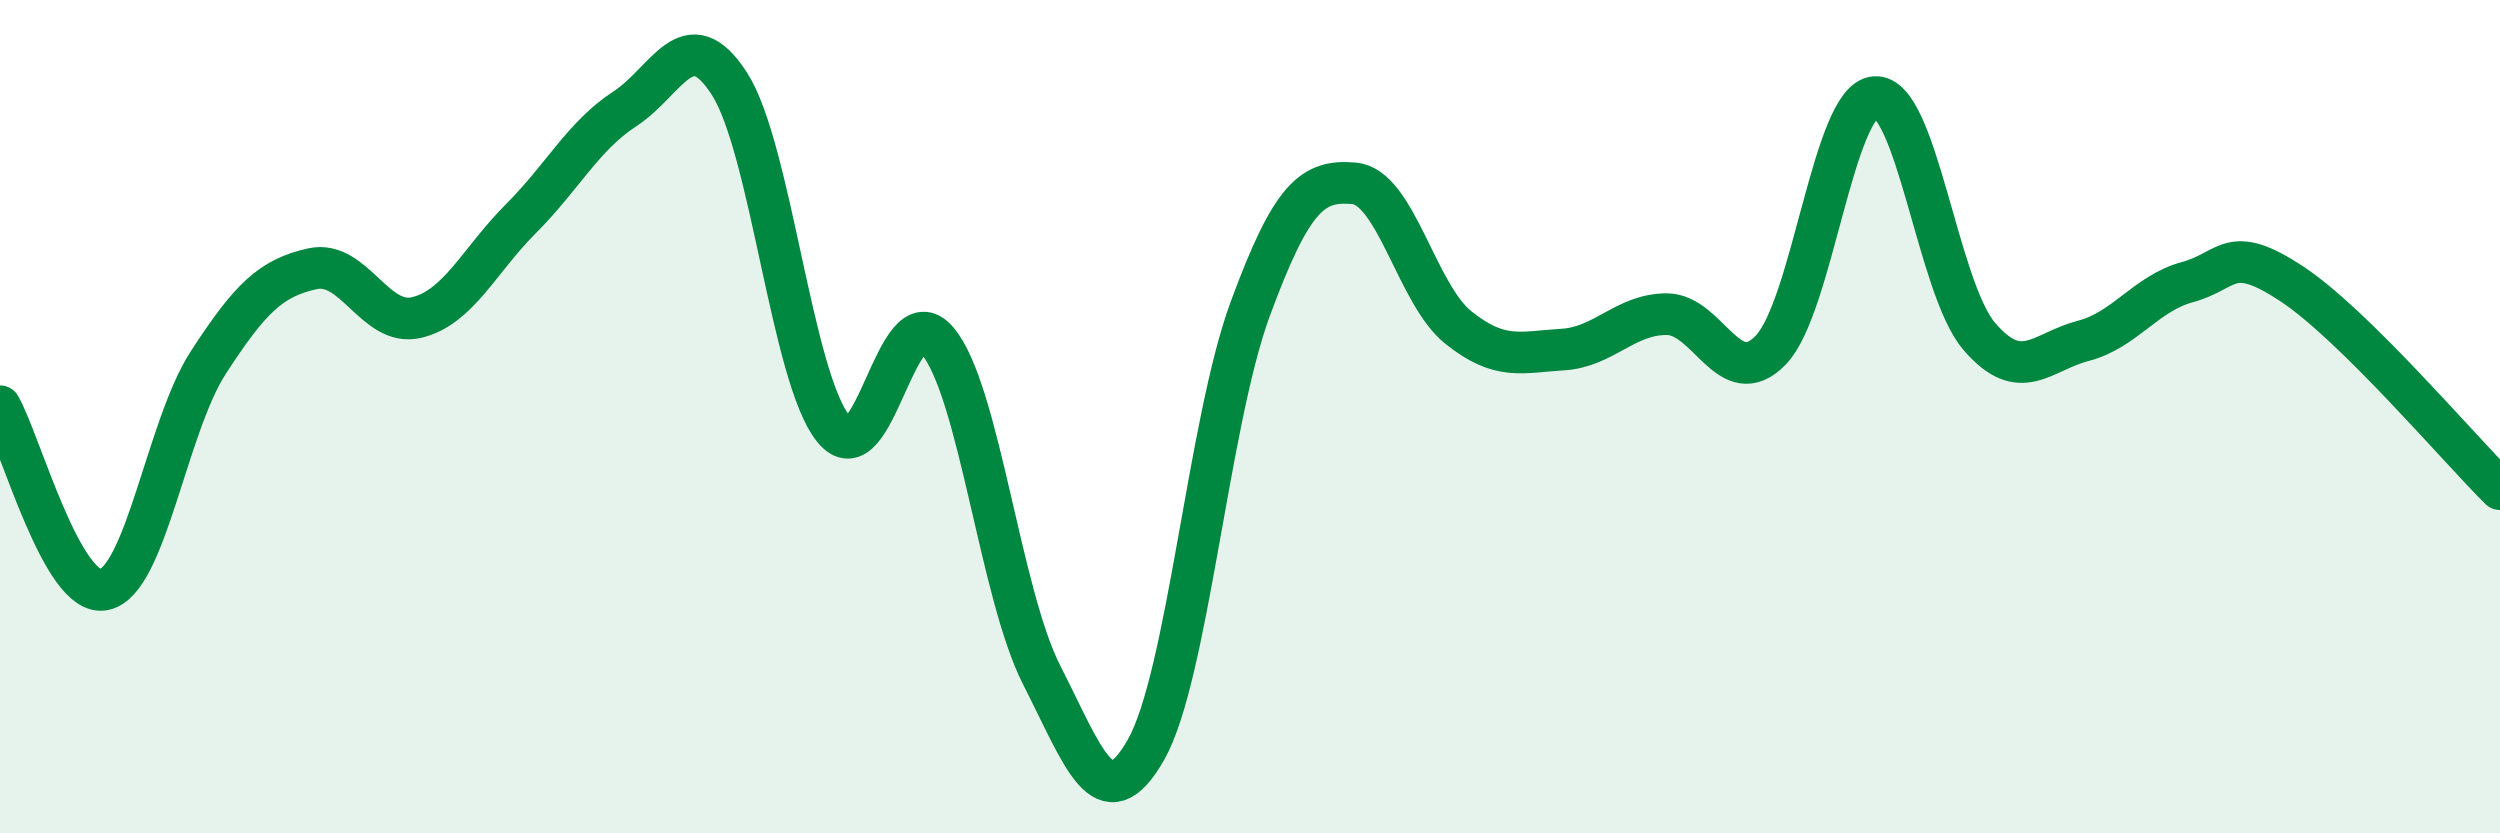
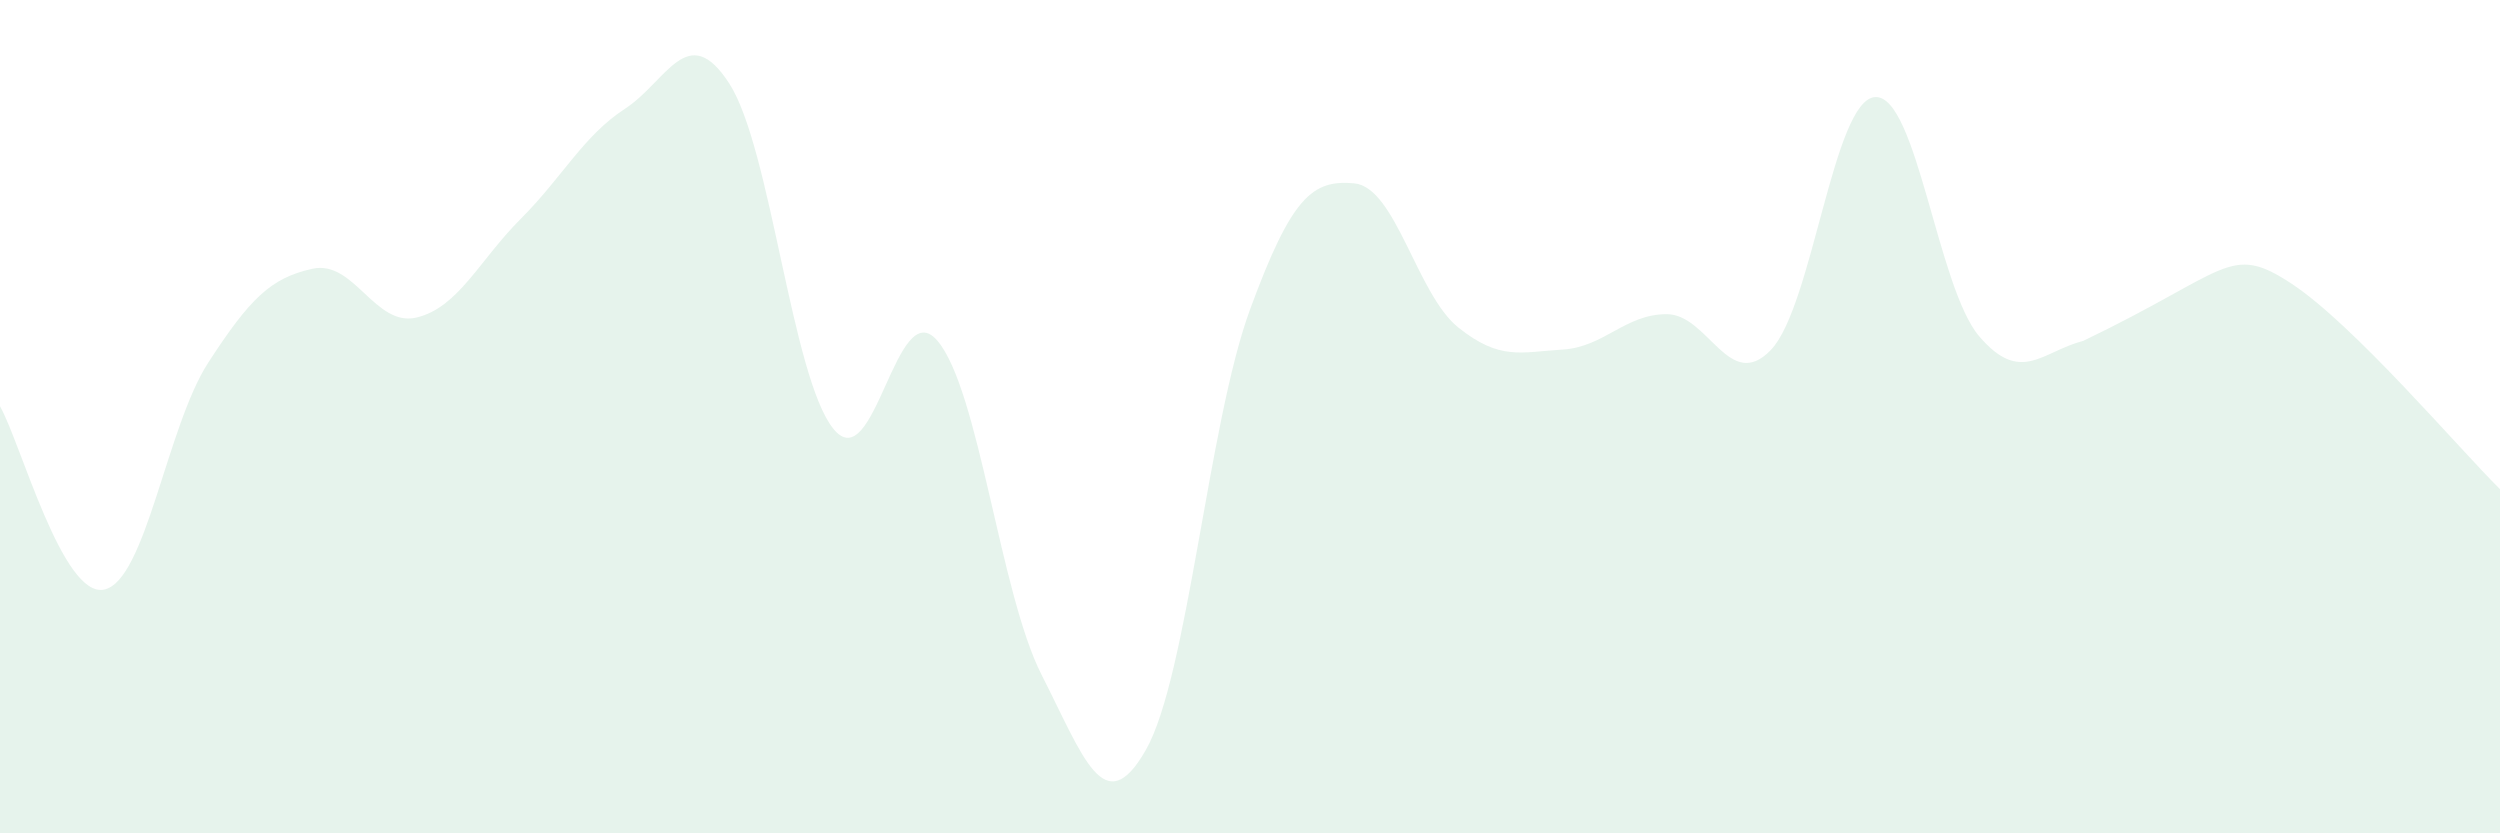
<svg xmlns="http://www.w3.org/2000/svg" width="60" height="20" viewBox="0 0 60 20">
-   <path d="M 0,9.75 C 0.5,10.63 1.5,14.36 2.5,14.15 C 3.5,13.94 4,10.24 5,8.7 C 6,7.16 6.5,6.67 7.5,6.45 C 8.5,6.23 9,7.86 10,7.62 C 11,7.38 11.5,6.25 12.5,5.25 C 13.5,4.25 14,3.26 15,2.61 C 16,1.96 16.5,0.46 17.5,2 C 18.5,3.54 19,9.05 20,10.29 C 21,11.53 21.5,7 22.5,8.18 C 23.5,9.36 24,14.24 25,16.2 C 26,18.16 26.5,19.75 27.5,18 C 28.5,16.25 29,10.15 30,7.43 C 31,4.71 31.5,4.31 32.5,4.4 C 33.5,4.49 34,7.06 35,7.86 C 36,8.66 36.5,8.45 37.5,8.39 C 38.5,8.33 39,7.54 40,7.54 C 41,7.54 41.5,9.44 42.5,8.4 C 43.5,7.36 44,2.4 45,2.33 C 46,2.26 46.5,6.9 47.5,8.07 C 48.5,9.24 49,8.44 50,8.18 C 51,7.92 51.5,7.04 52.5,6.77 C 53.5,6.5 53.5,5.82 55,6.81 C 56.5,7.8 59,10.75 60,11.74L60 20L0 20Z" fill="#008740" opacity="0.1" stroke-linecap="round" stroke-linejoin="round" />
-   <path d="M 0,9.75 C 0.5,10.63 1.5,14.36 2.5,14.15 C 3.5,13.94 4,10.24 5,8.7 C 6,7.16 6.5,6.67 7.5,6.45 C 8.5,6.23 9,7.86 10,7.62 C 11,7.38 11.5,6.25 12.5,5.25 C 13.5,4.25 14,3.26 15,2.61 C 16,1.96 16.5,0.46 17.5,2 C 18.5,3.54 19,9.05 20,10.29 C 21,11.53 21.5,7 22.5,8.18 C 23.5,9.36 24,14.24 25,16.2 C 26,18.16 26.5,19.75 27.5,18 C 28.5,16.25 29,10.15 30,7.43 C 31,4.71 31.5,4.31 32.5,4.4 C 33.5,4.49 34,7.06 35,7.86 C 36,8.66 36.5,8.45 37.5,8.39 C 38.5,8.33 39,7.54 40,7.54 C 41,7.54 41.5,9.44 42.5,8.4 C 43.5,7.36 44,2.4 45,2.33 C 46,2.26 46.5,6.9 47.5,8.07 C 48.5,9.24 49,8.44 50,8.18 C 51,7.92 51.5,7.04 52.5,6.77 C 53.5,6.5 53.5,5.82 55,6.81 C 56.5,7.8 59,10.75 60,11.74" stroke="#008740" stroke-width="1" fill="none" stroke-linecap="round" stroke-linejoin="round" />
+   <path d="M 0,9.75 C 0.5,10.63 1.5,14.36 2.5,14.15 C 3.5,13.94 4,10.24 5,8.7 C 6,7.16 6.5,6.67 7.5,6.45 C 8.5,6.23 9,7.86 10,7.62 C 11,7.38 11.5,6.25 12.5,5.25 C 13.5,4.25 14,3.26 15,2.61 C 16,1.96 16.5,0.46 17.5,2 C 18.5,3.54 19,9.05 20,10.29 C 21,11.53 21.5,7 22.5,8.18 C 23.5,9.36 24,14.24 25,16.2 C 26,18.16 26.5,19.75 27.5,18 C 28.5,16.25 29,10.15 30,7.43 C 31,4.71 31.5,4.31 32.5,4.4 C 33.5,4.49 34,7.06 35,7.86 C 36,8.66 36.5,8.45 37.5,8.39 C 38.5,8.33 39,7.54 40,7.54 C 41,7.54 41.5,9.44 42.5,8.4 C 43.5,7.36 44,2.4 45,2.33 C 46,2.26 46.5,6.9 47.5,8.07 C 48.5,9.24 49,8.44 50,8.18 C 53.5,6.5 53.5,5.82 55,6.81 C 56.5,7.8 59,10.75 60,11.74L60 20L0 20Z" fill="#008740" opacity="0.1" stroke-linecap="round" stroke-linejoin="round" />
</svg>